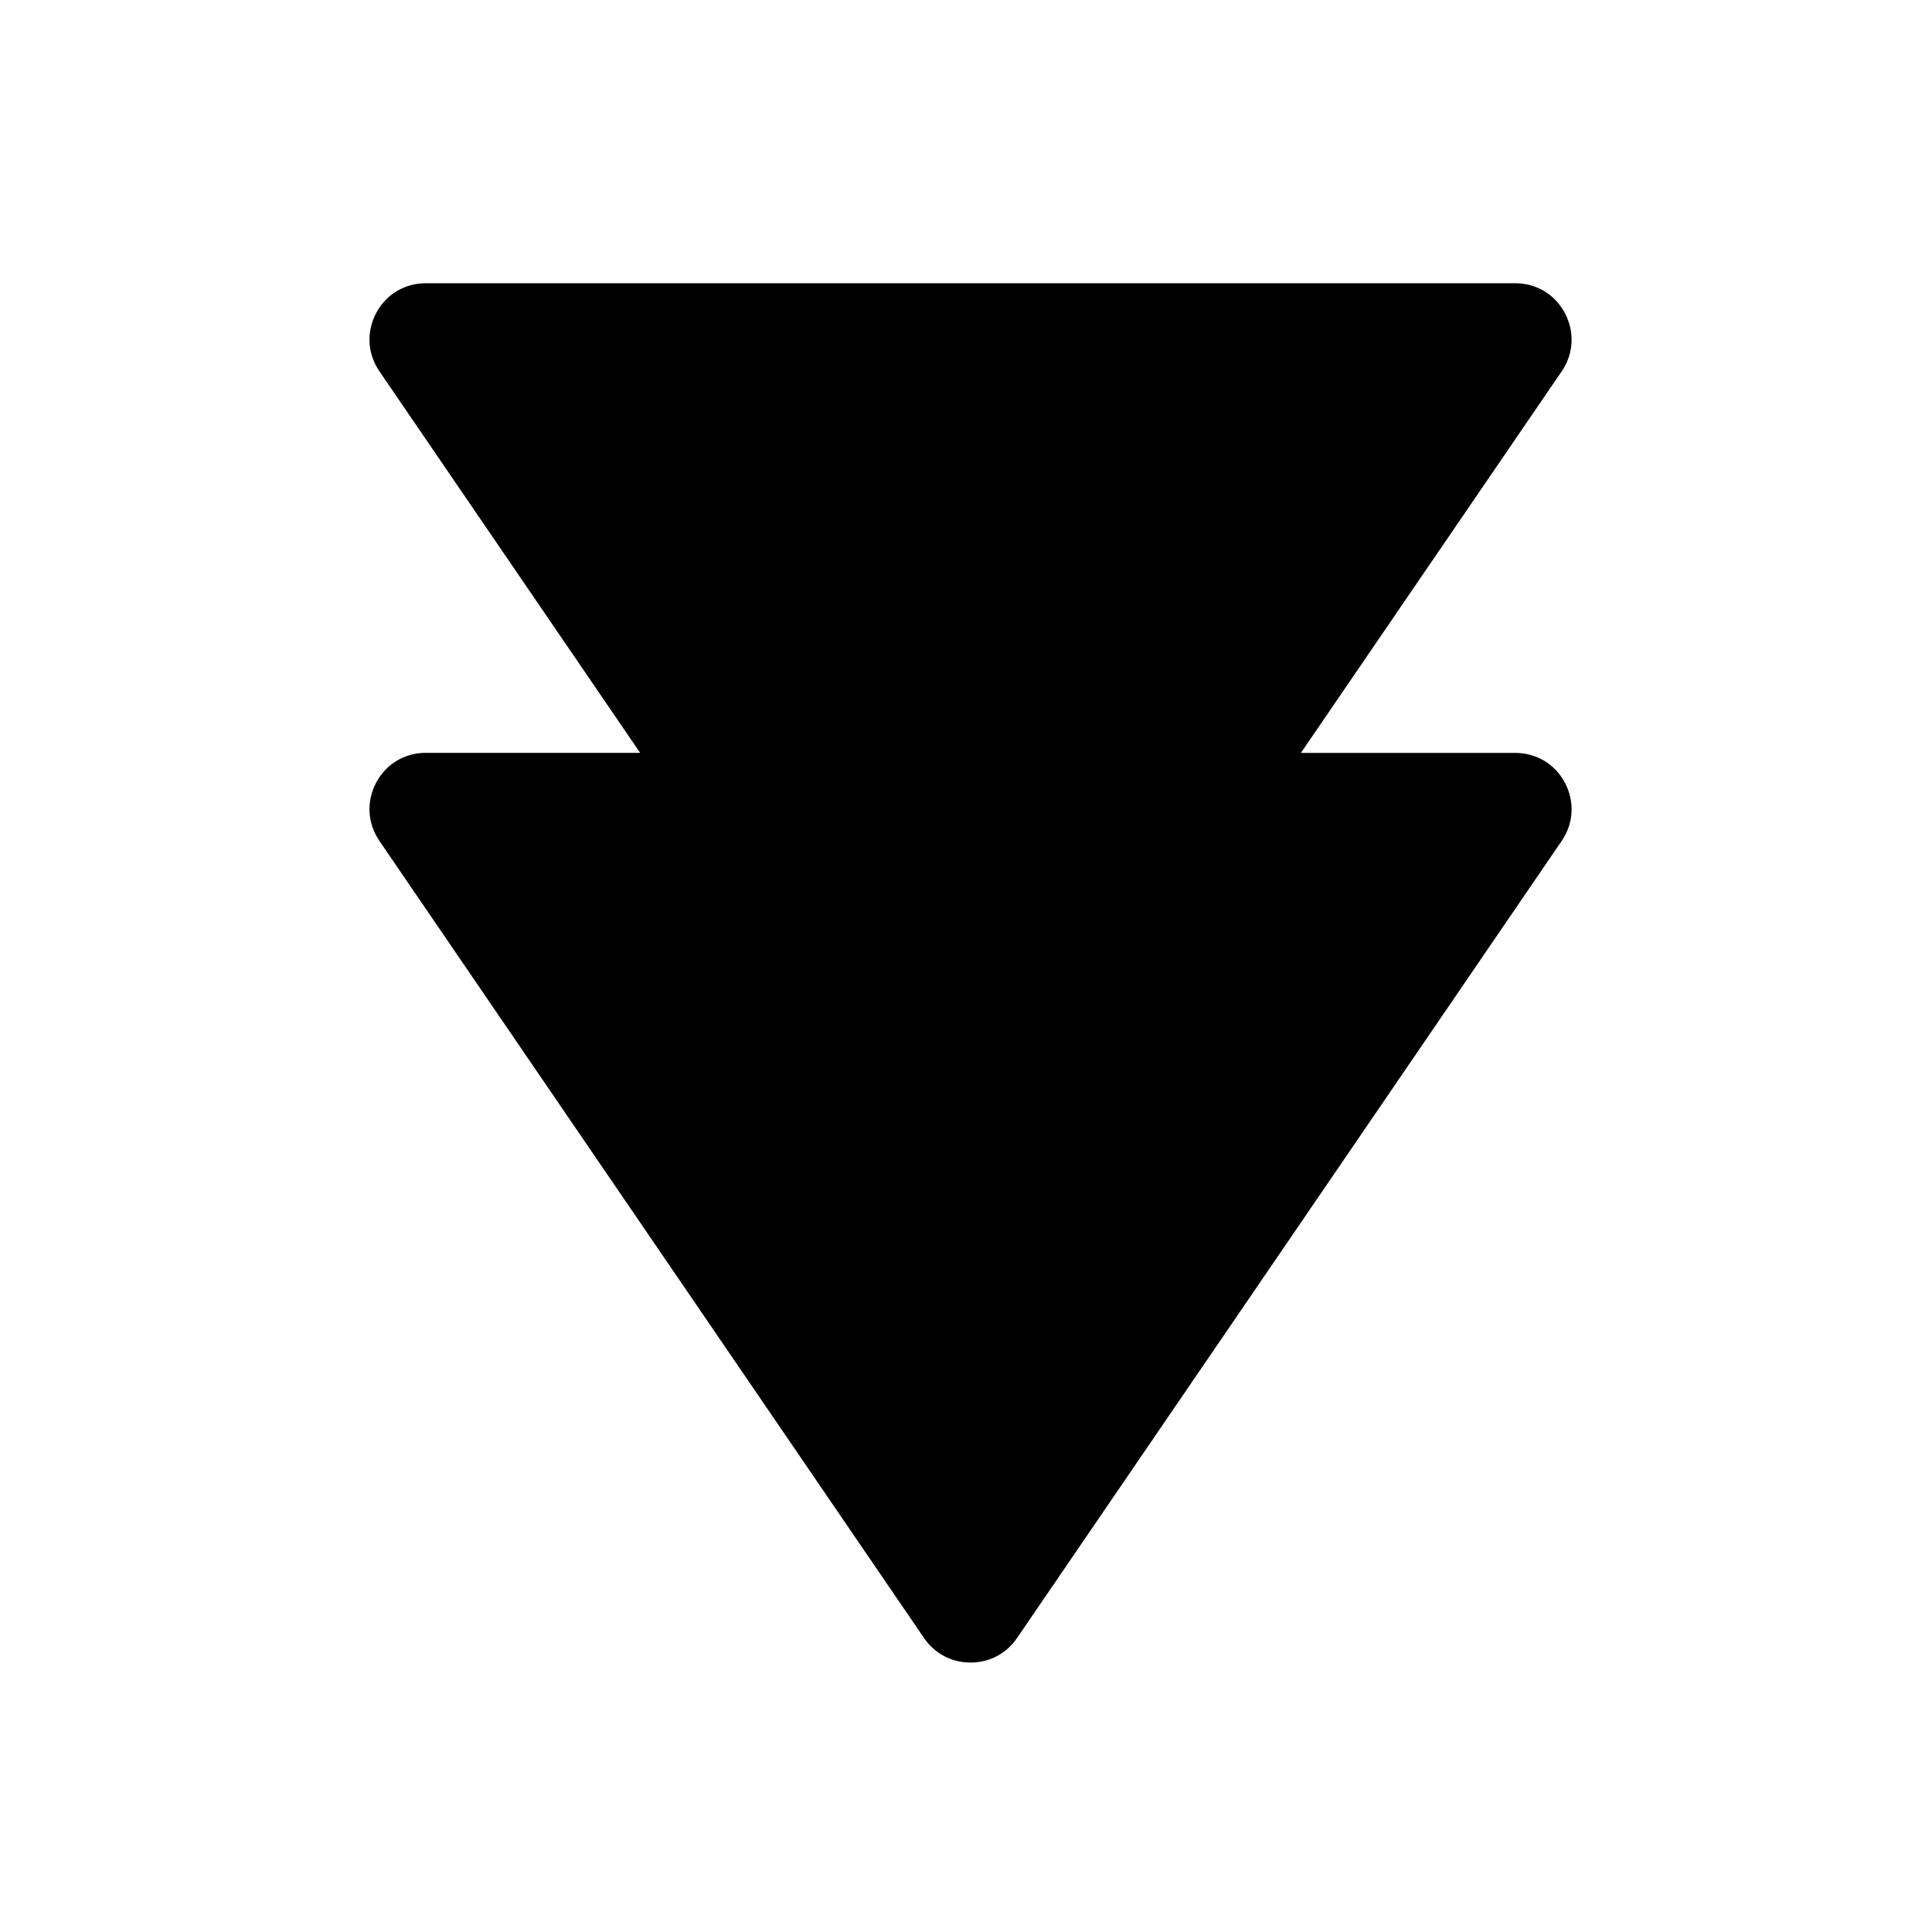
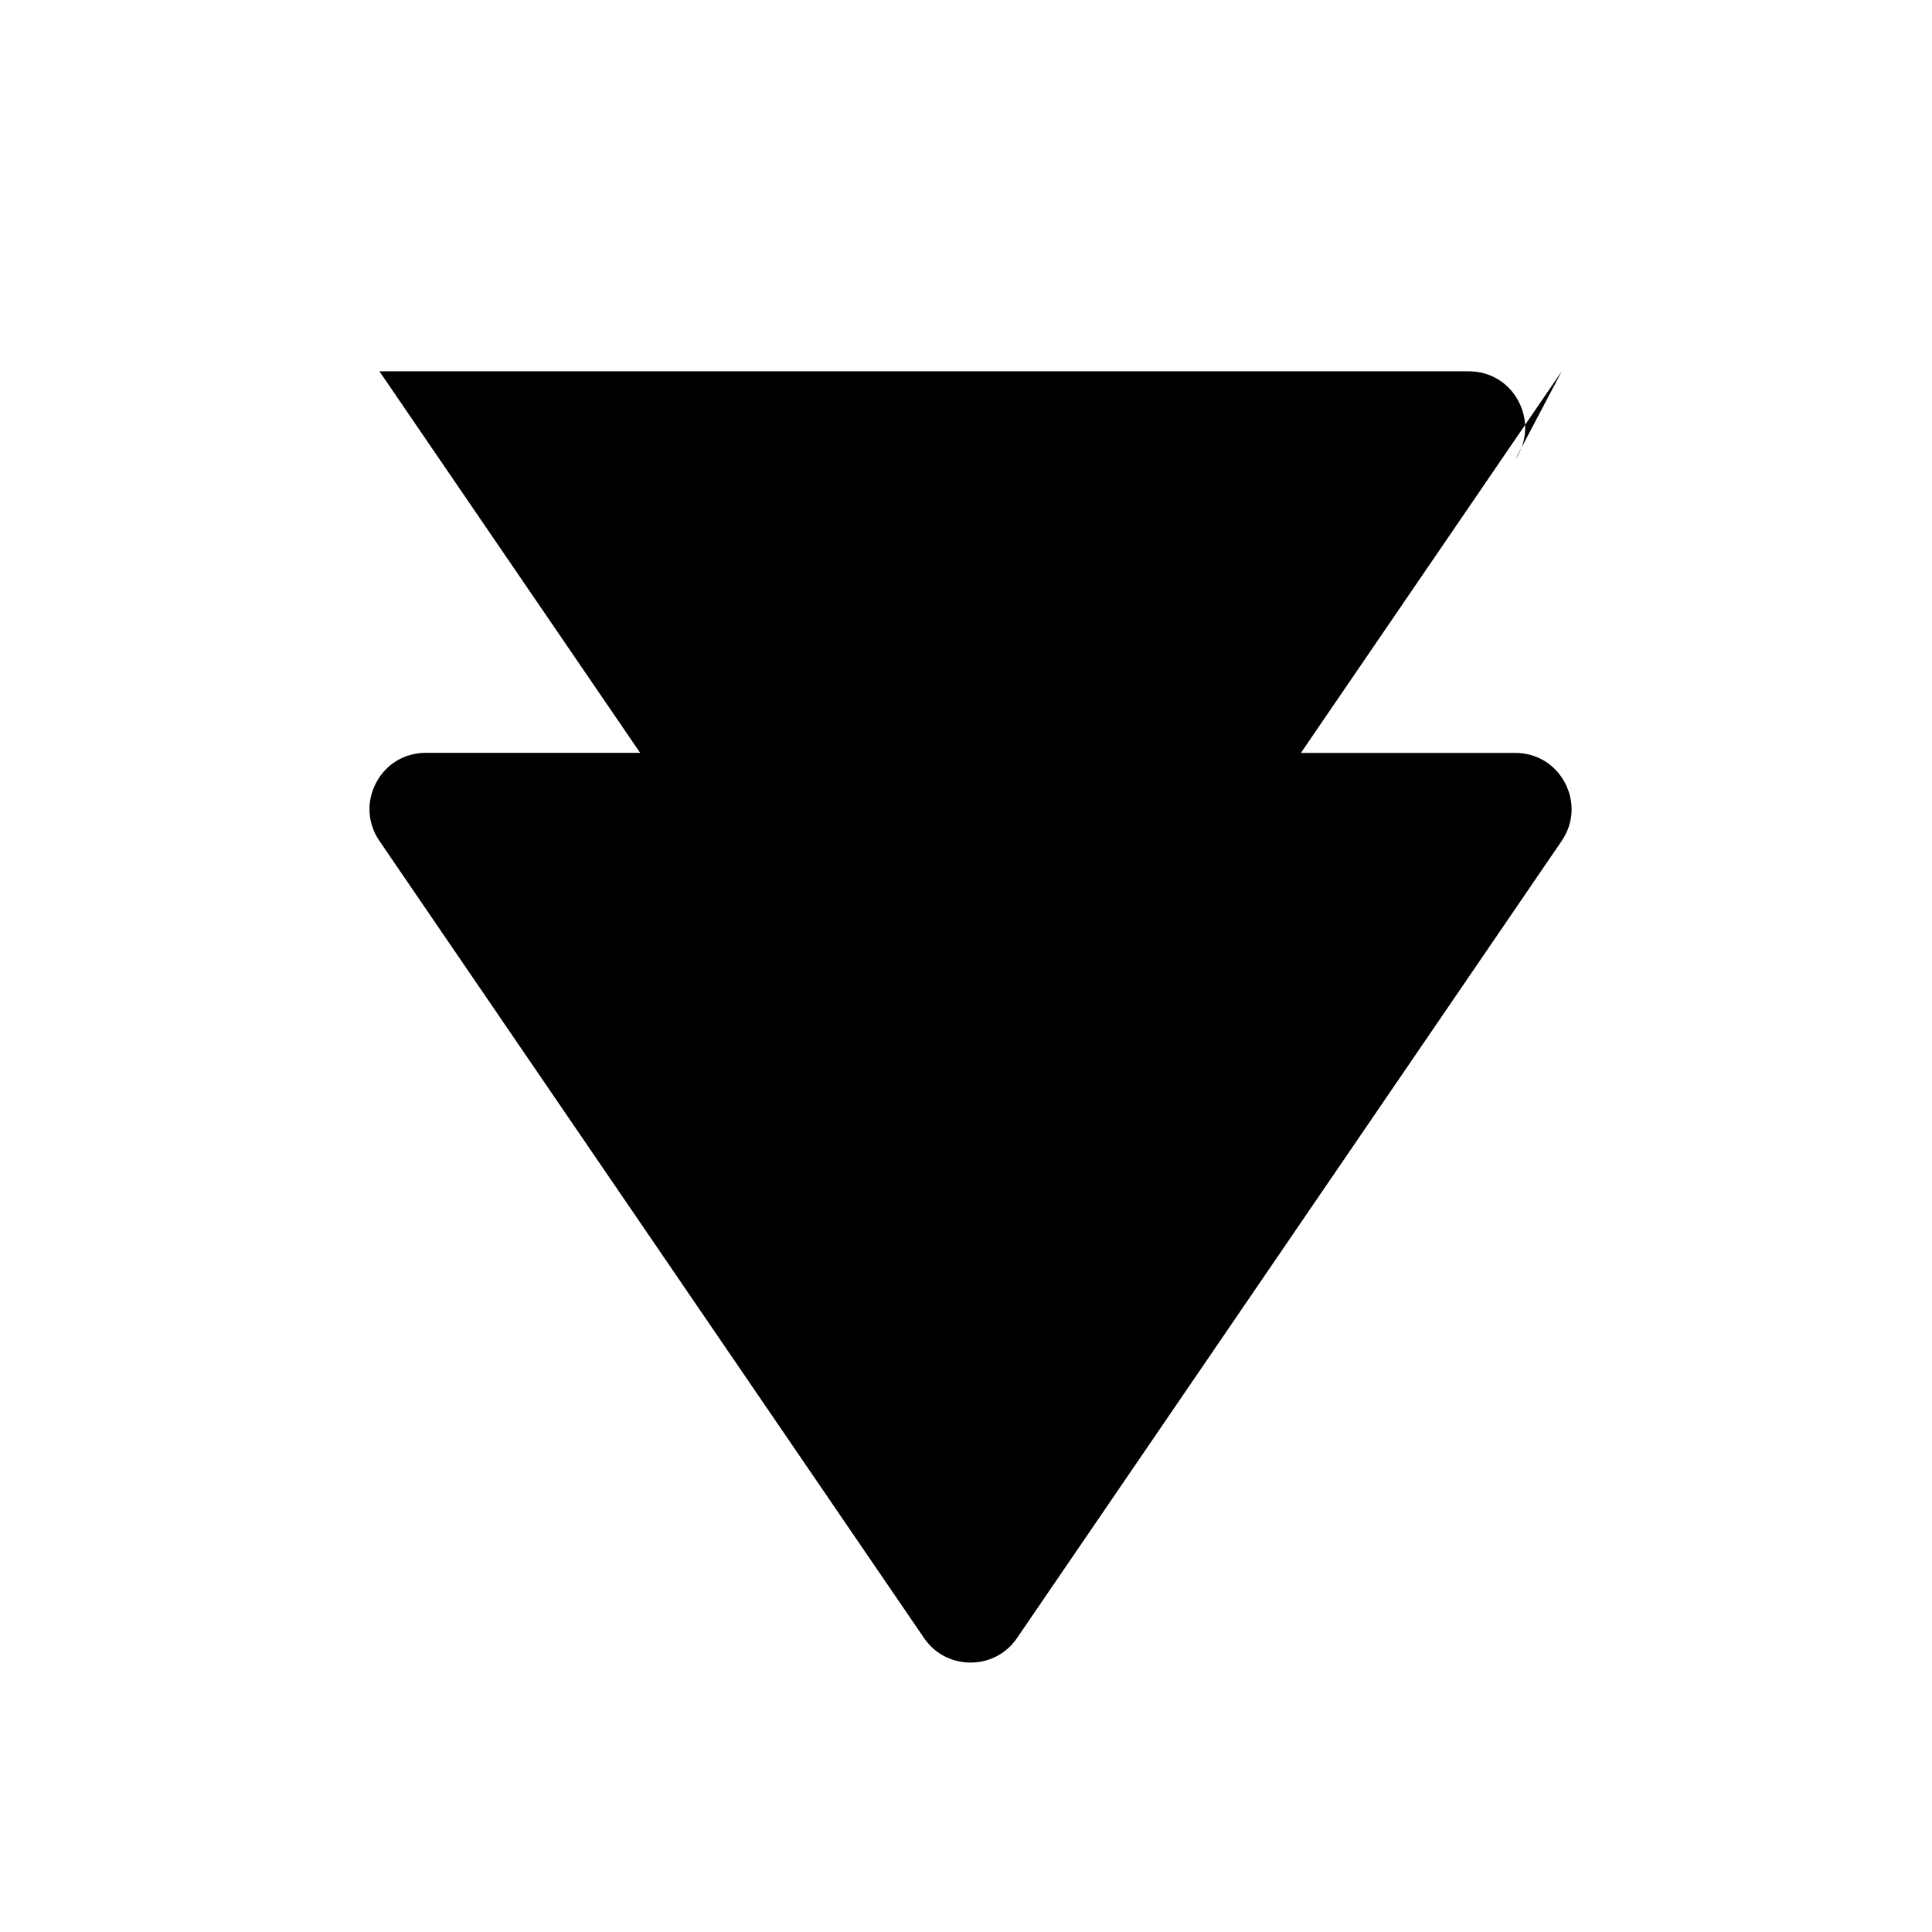
<svg xmlns="http://www.w3.org/2000/svg" fill="#000000" width="800px" height="800px" version="1.1" viewBox="144 144 512 512">
-   <path d="m557.87 242.4-69.117 101.13h56.797c5.629 0 10.566 2.973 13.188 7.949 2.617 4.981 2.301 10.727-0.887 15.391l-144.33 211.23c-2.812 4.133-7.32 6.496-12.32 6.496s-9.484-2.363-12.32-6.496l-144.33-211.25c-3.168-4.644-3.504-10.41-0.887-15.391 2.617-4.981 7.559-7.949 13.188-7.949h56.797l-69.098-101.11c-3.168-4.644-3.504-10.41-0.887-15.391 2.617-4.981 7.559-7.949 13.188-7.949h288.69c5.629 0 10.566 2.973 13.188 7.949 2.613 4.977 2.316 10.746-0.852 15.391z" />
+   <path d="m557.87 242.4-69.117 101.13h56.797c5.629 0 10.566 2.973 13.188 7.949 2.617 4.981 2.301 10.727-0.887 15.391l-144.33 211.23c-2.812 4.133-7.32 6.496-12.32 6.496s-9.484-2.363-12.32-6.496l-144.33-211.25c-3.168-4.644-3.504-10.41-0.887-15.391 2.617-4.981 7.559-7.949 13.188-7.949h56.797l-69.098-101.11h288.69c5.629 0 10.566 2.973 13.188 7.949 2.613 4.977 2.316 10.746-0.852 15.391z" />
</svg>